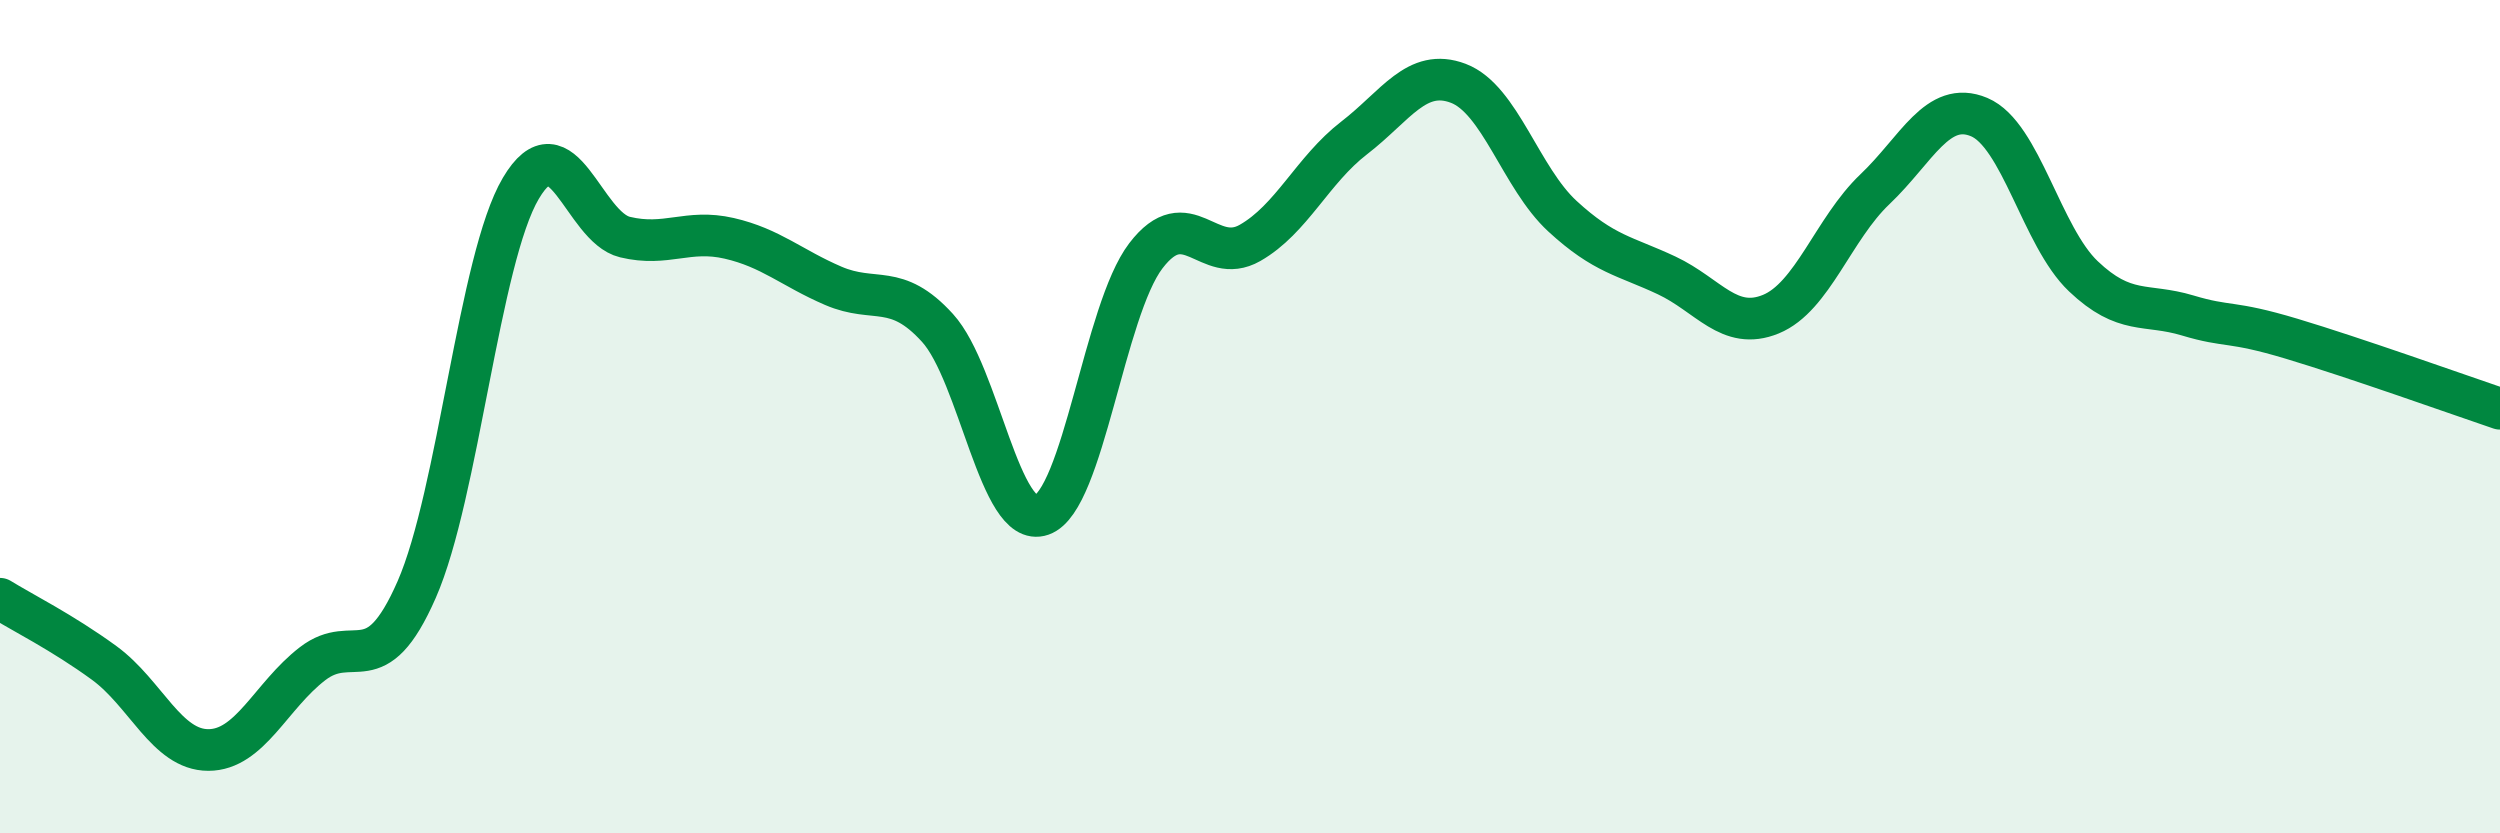
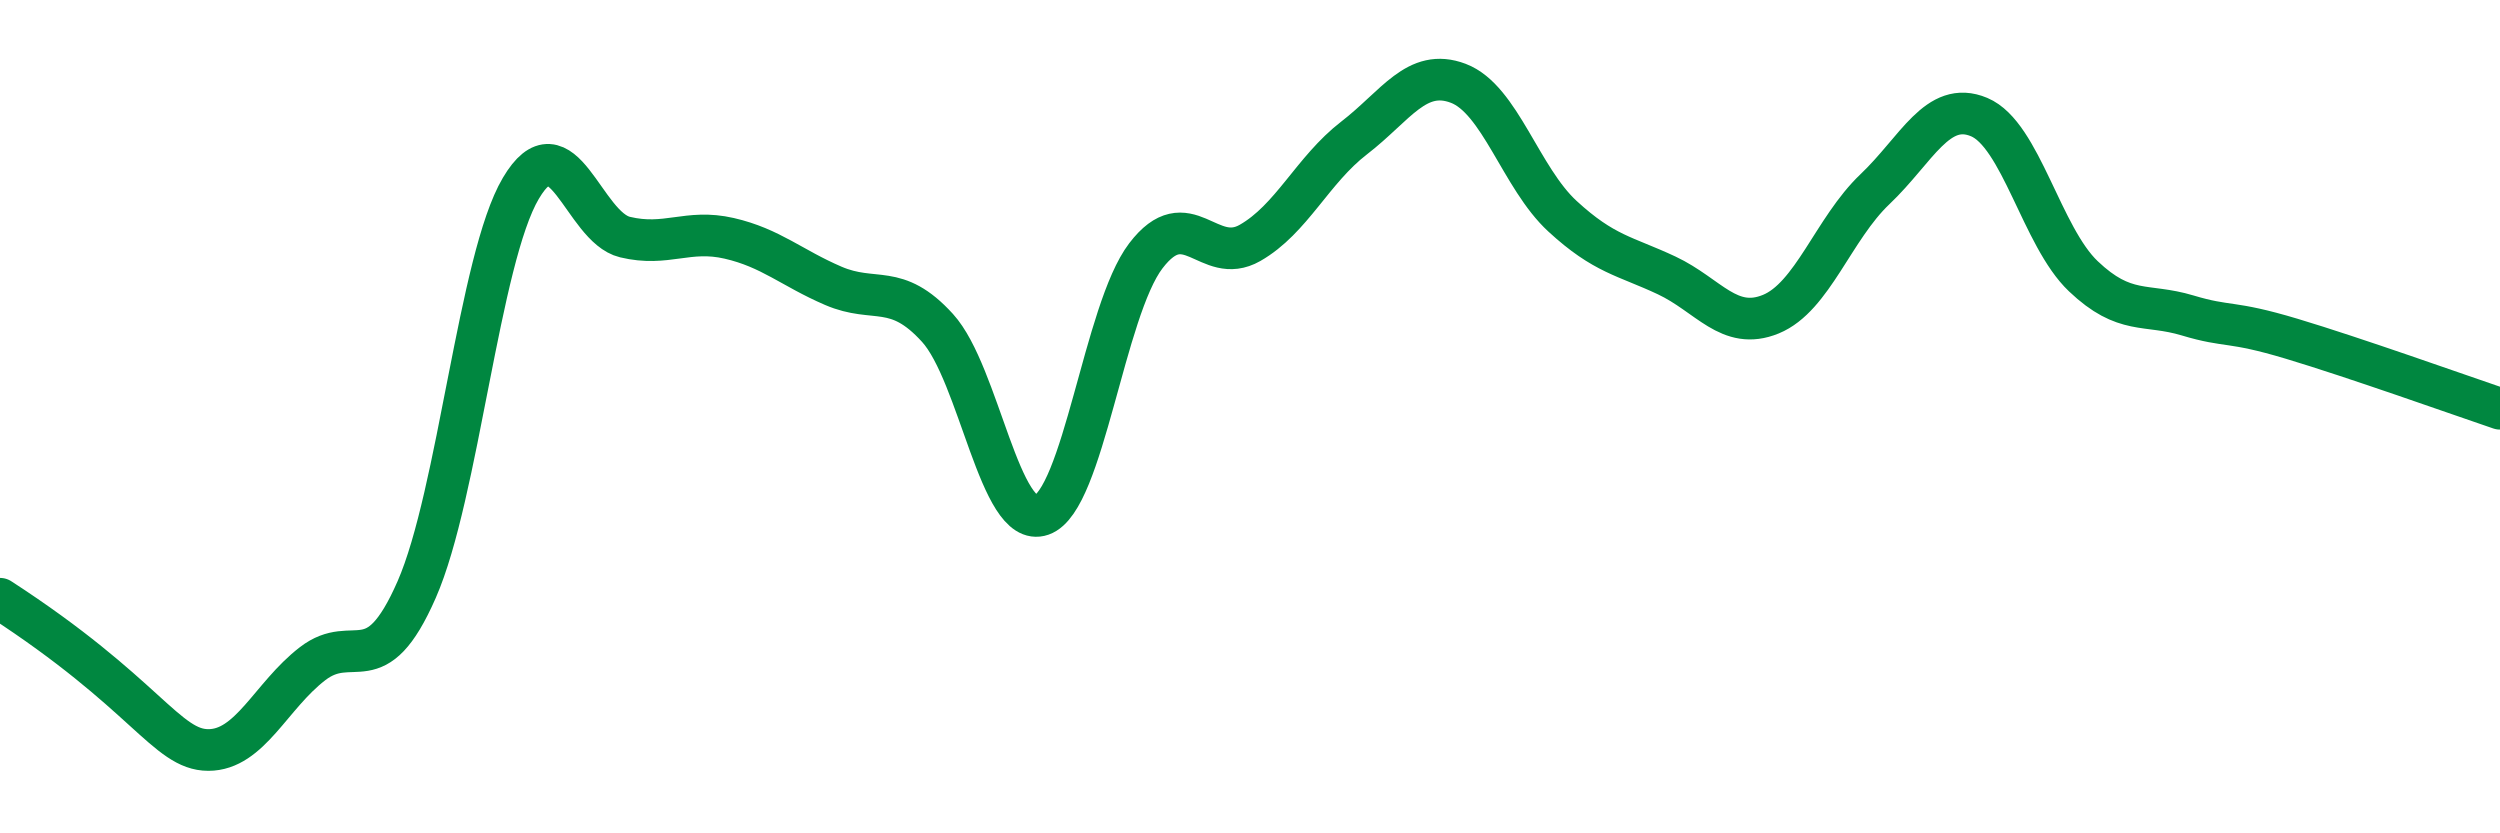
<svg xmlns="http://www.w3.org/2000/svg" width="60" height="20" viewBox="0 0 60 20">
-   <path d="M 0,14.37 C 0.5,14.68 1.5,15.18 2.5,15.91 C 3.5,16.64 4,18 5,18 C 6,18 6.5,16.7 7.5,15.93 C 8.5,15.16 9,16.43 10,14.15 C 11,11.87 11.5,6.21 12.5,4.52 C 13.5,2.83 14,5.45 15,5.69 C 16,5.93 16.5,5.49 17.5,5.72 C 18.5,5.95 19,6.43 20,6.86 C 21,7.29 21.5,6.77 22.5,7.87 C 23.5,8.97 24,12.71 25,12.36 C 26,12.01 26.5,7.45 27.5,6.14 C 28.5,4.83 29,6.4 30,5.83 C 31,5.26 31.5,4.08 32.5,3.31 C 33.5,2.54 34,1.62 35,2 C 36,2.38 36.5,4.27 37.5,5.19 C 38.5,6.11 39,6.14 40,6.61 C 41,7.08 41.5,7.95 42.5,7.54 C 43.5,7.13 44,5.49 45,4.54 C 46,3.59 46.5,2.39 47.5,2.81 C 48.5,3.23 49,5.68 50,6.63 C 51,7.58 51.5,7.27 52.5,7.57 C 53.5,7.87 53.5,7.68 55,8.13 C 56.5,8.58 59,9.47 60,9.81L60 20L0 20Z" fill="#008740" opacity="0.1" stroke-linecap="round" stroke-linejoin="round" />
-   <path d="M 0,14.37 C 0.5,14.68 1.5,15.18 2.5,15.91 C 3.5,16.64 4,18 5,18 C 6,18 6.5,16.7 7.5,15.93 C 8.5,15.16 9,16.43 10,14.15 C 11,11.87 11.5,6.21 12.5,4.52 C 13.5,2.83 14,5.45 15,5.69 C 16,5.93 16.5,5.49 17.5,5.72 C 18.5,5.95 19,6.43 20,6.86 C 21,7.29 21.5,6.77 22.5,7.87 C 23.5,8.97 24,12.71 25,12.36 C 26,12.01 26.5,7.45 27.5,6.14 C 28.5,4.83 29,6.4 30,5.83 C 31,5.26 31.5,4.08 32.5,3.31 C 33.5,2.54 34,1.62 35,2 C 36,2.38 36.5,4.27 37.5,5.19 C 38.5,6.11 39,6.14 40,6.61 C 41,7.08 41.5,7.95 42.5,7.54 C 43.5,7.13 44,5.49 45,4.54 C 46,3.59 46.5,2.39 47.5,2.81 C 48.5,3.23 49,5.68 50,6.63 C 51,7.58 51.5,7.27 52.5,7.57 C 53.5,7.87 53.5,7.68 55,8.13 C 56.5,8.58 59,9.47 60,9.81" stroke="#008740" stroke-width="1" fill="none" stroke-linecap="round" stroke-linejoin="round" />
+   <path d="M 0,14.37 C 3.5,16.64 4,18 5,18 C 6,18 6.5,16.7 7.5,15.93 C 8.5,15.16 9,16.43 10,14.15 C 11,11.87 11.5,6.21 12.5,4.52 C 13.5,2.83 14,5.45 15,5.69 C 16,5.93 16.5,5.49 17.5,5.72 C 18.5,5.95 19,6.43 20,6.86 C 21,7.29 21.5,6.77 22.5,7.87 C 23.5,8.97 24,12.71 25,12.36 C 26,12.01 26.5,7.45 27.5,6.14 C 28.5,4.83 29,6.4 30,5.83 C 31,5.26 31.5,4.08 32.5,3.31 C 33.5,2.54 34,1.62 35,2 C 36,2.38 36.5,4.27 37.5,5.19 C 38.5,6.11 39,6.14 40,6.61 C 41,7.08 41.5,7.95 42.5,7.54 C 43.5,7.13 44,5.49 45,4.54 C 46,3.59 46.5,2.39 47.5,2.81 C 48.5,3.23 49,5.68 50,6.63 C 51,7.58 51.5,7.27 52.5,7.57 C 53.5,7.87 53.5,7.68 55,8.13 C 56.5,8.58 59,9.47 60,9.81" stroke="#008740" stroke-width="1" fill="none" stroke-linecap="round" stroke-linejoin="round" />
</svg>